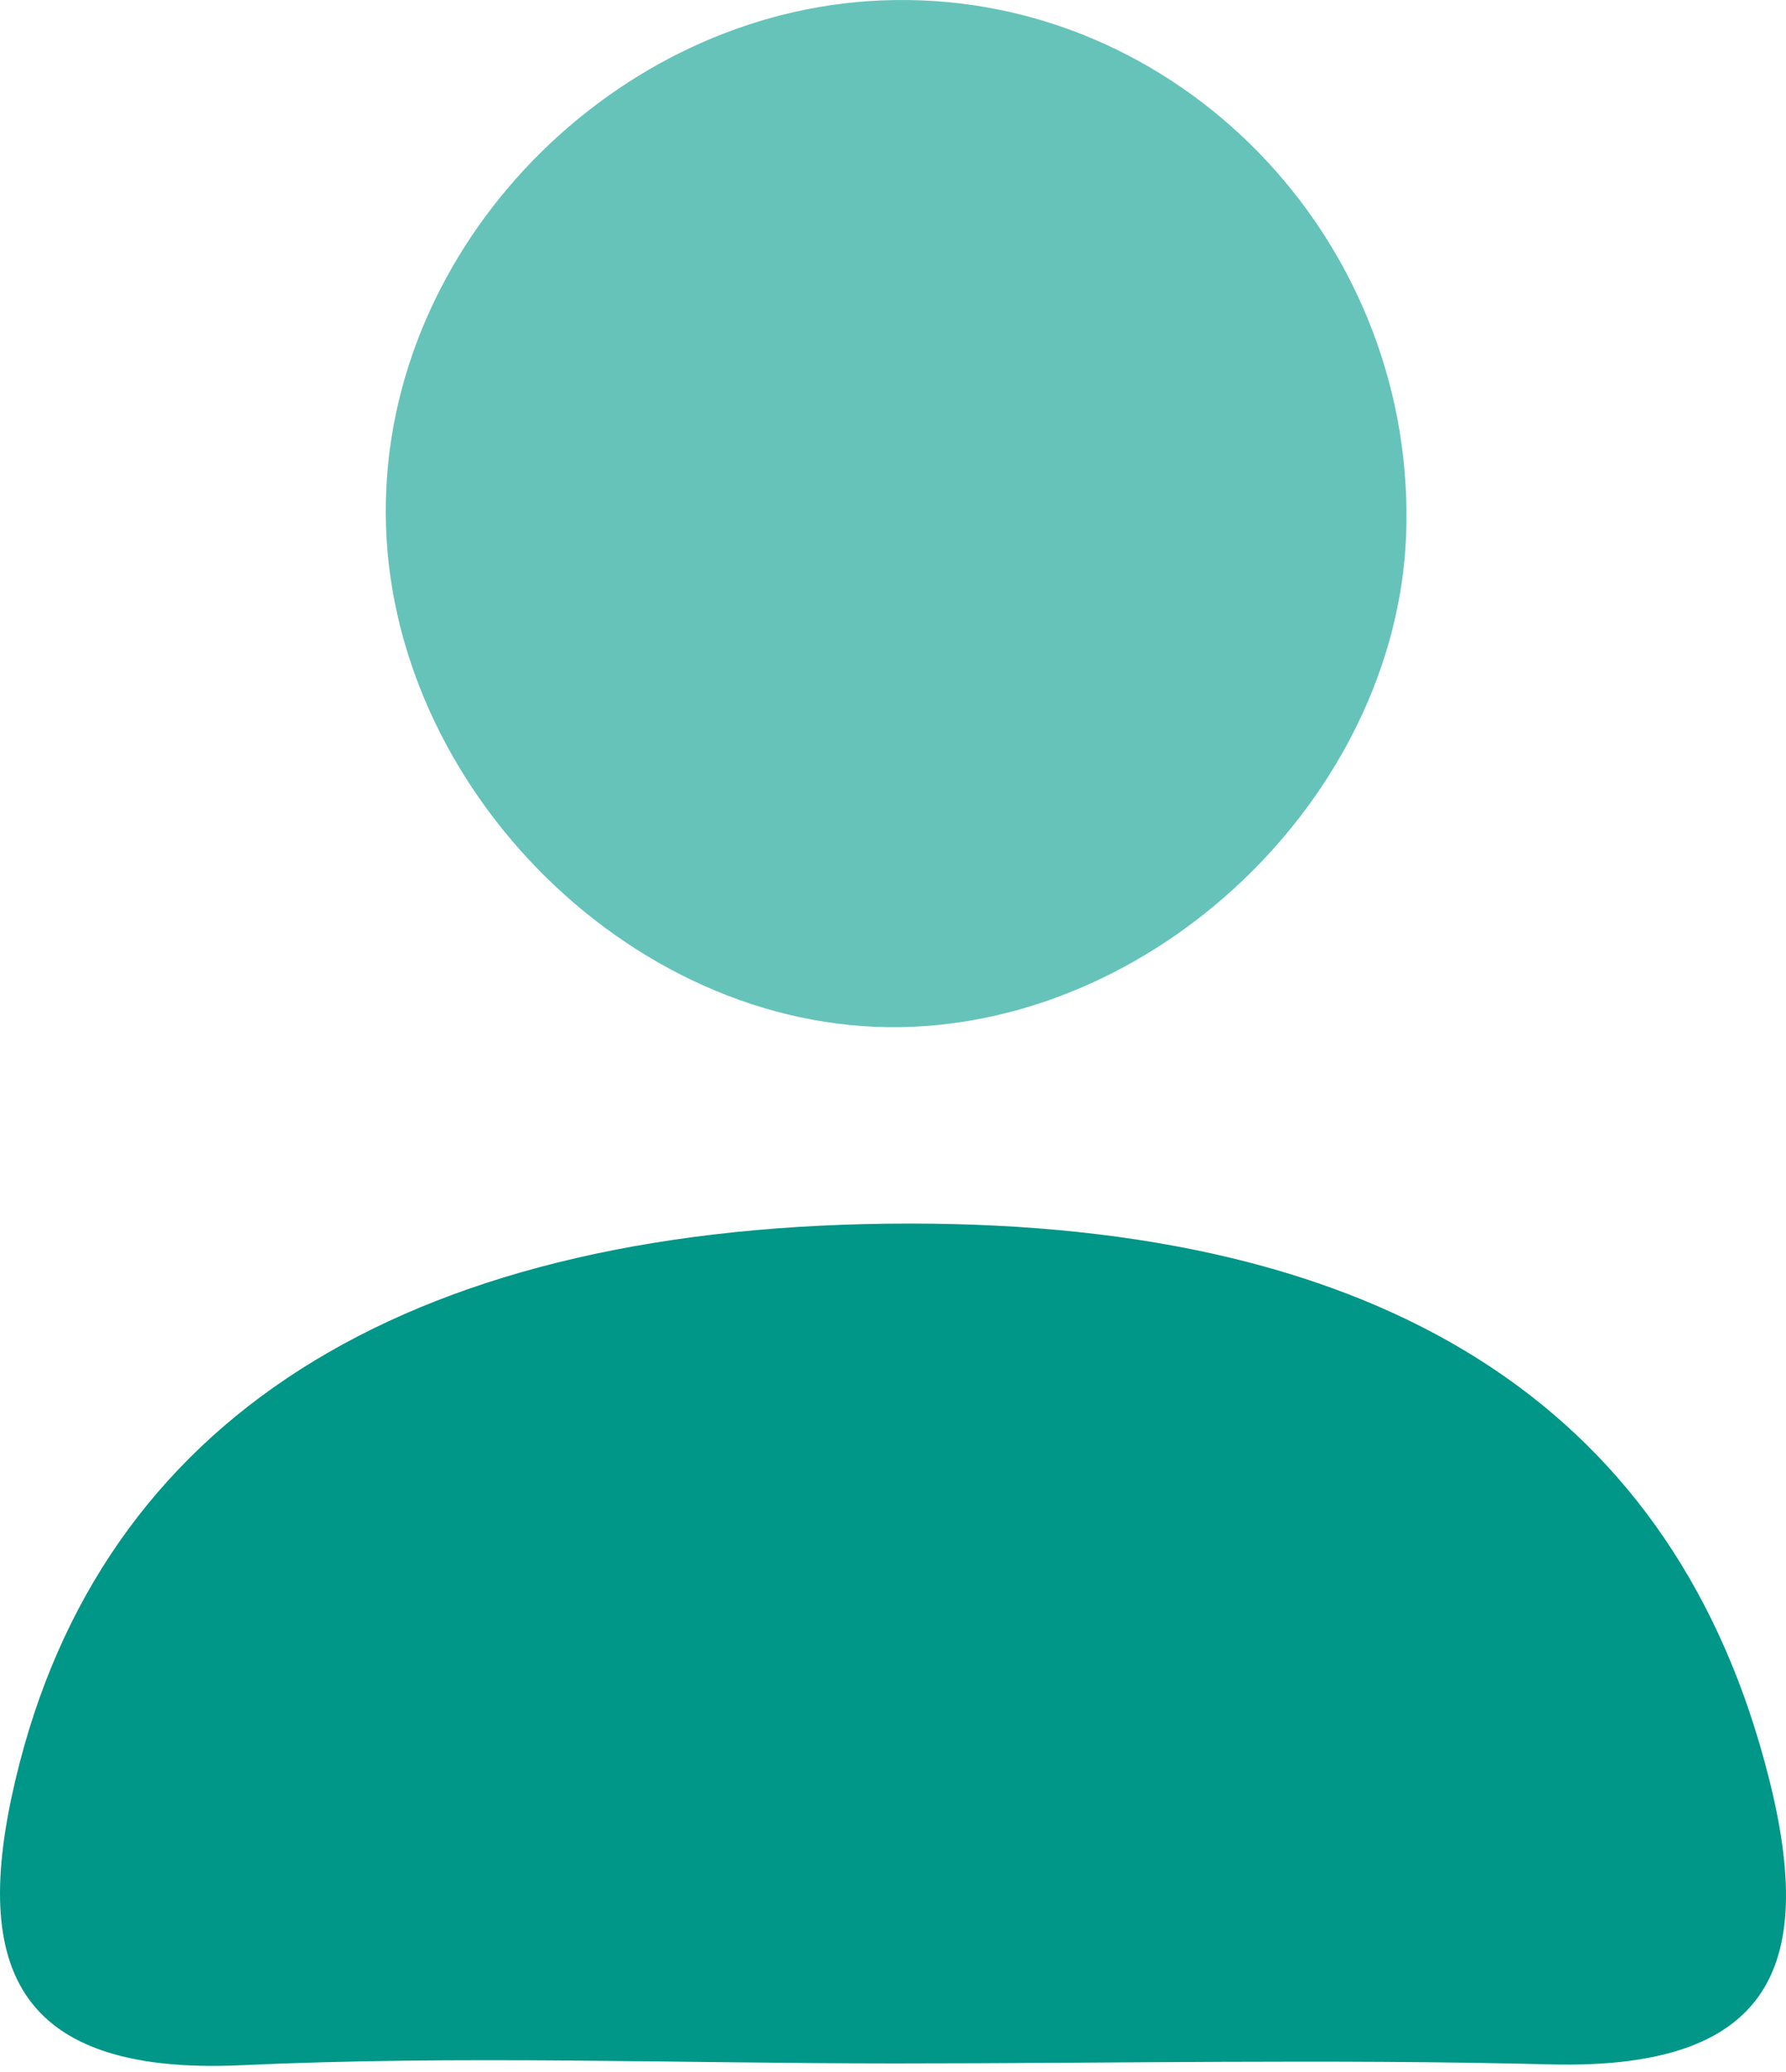
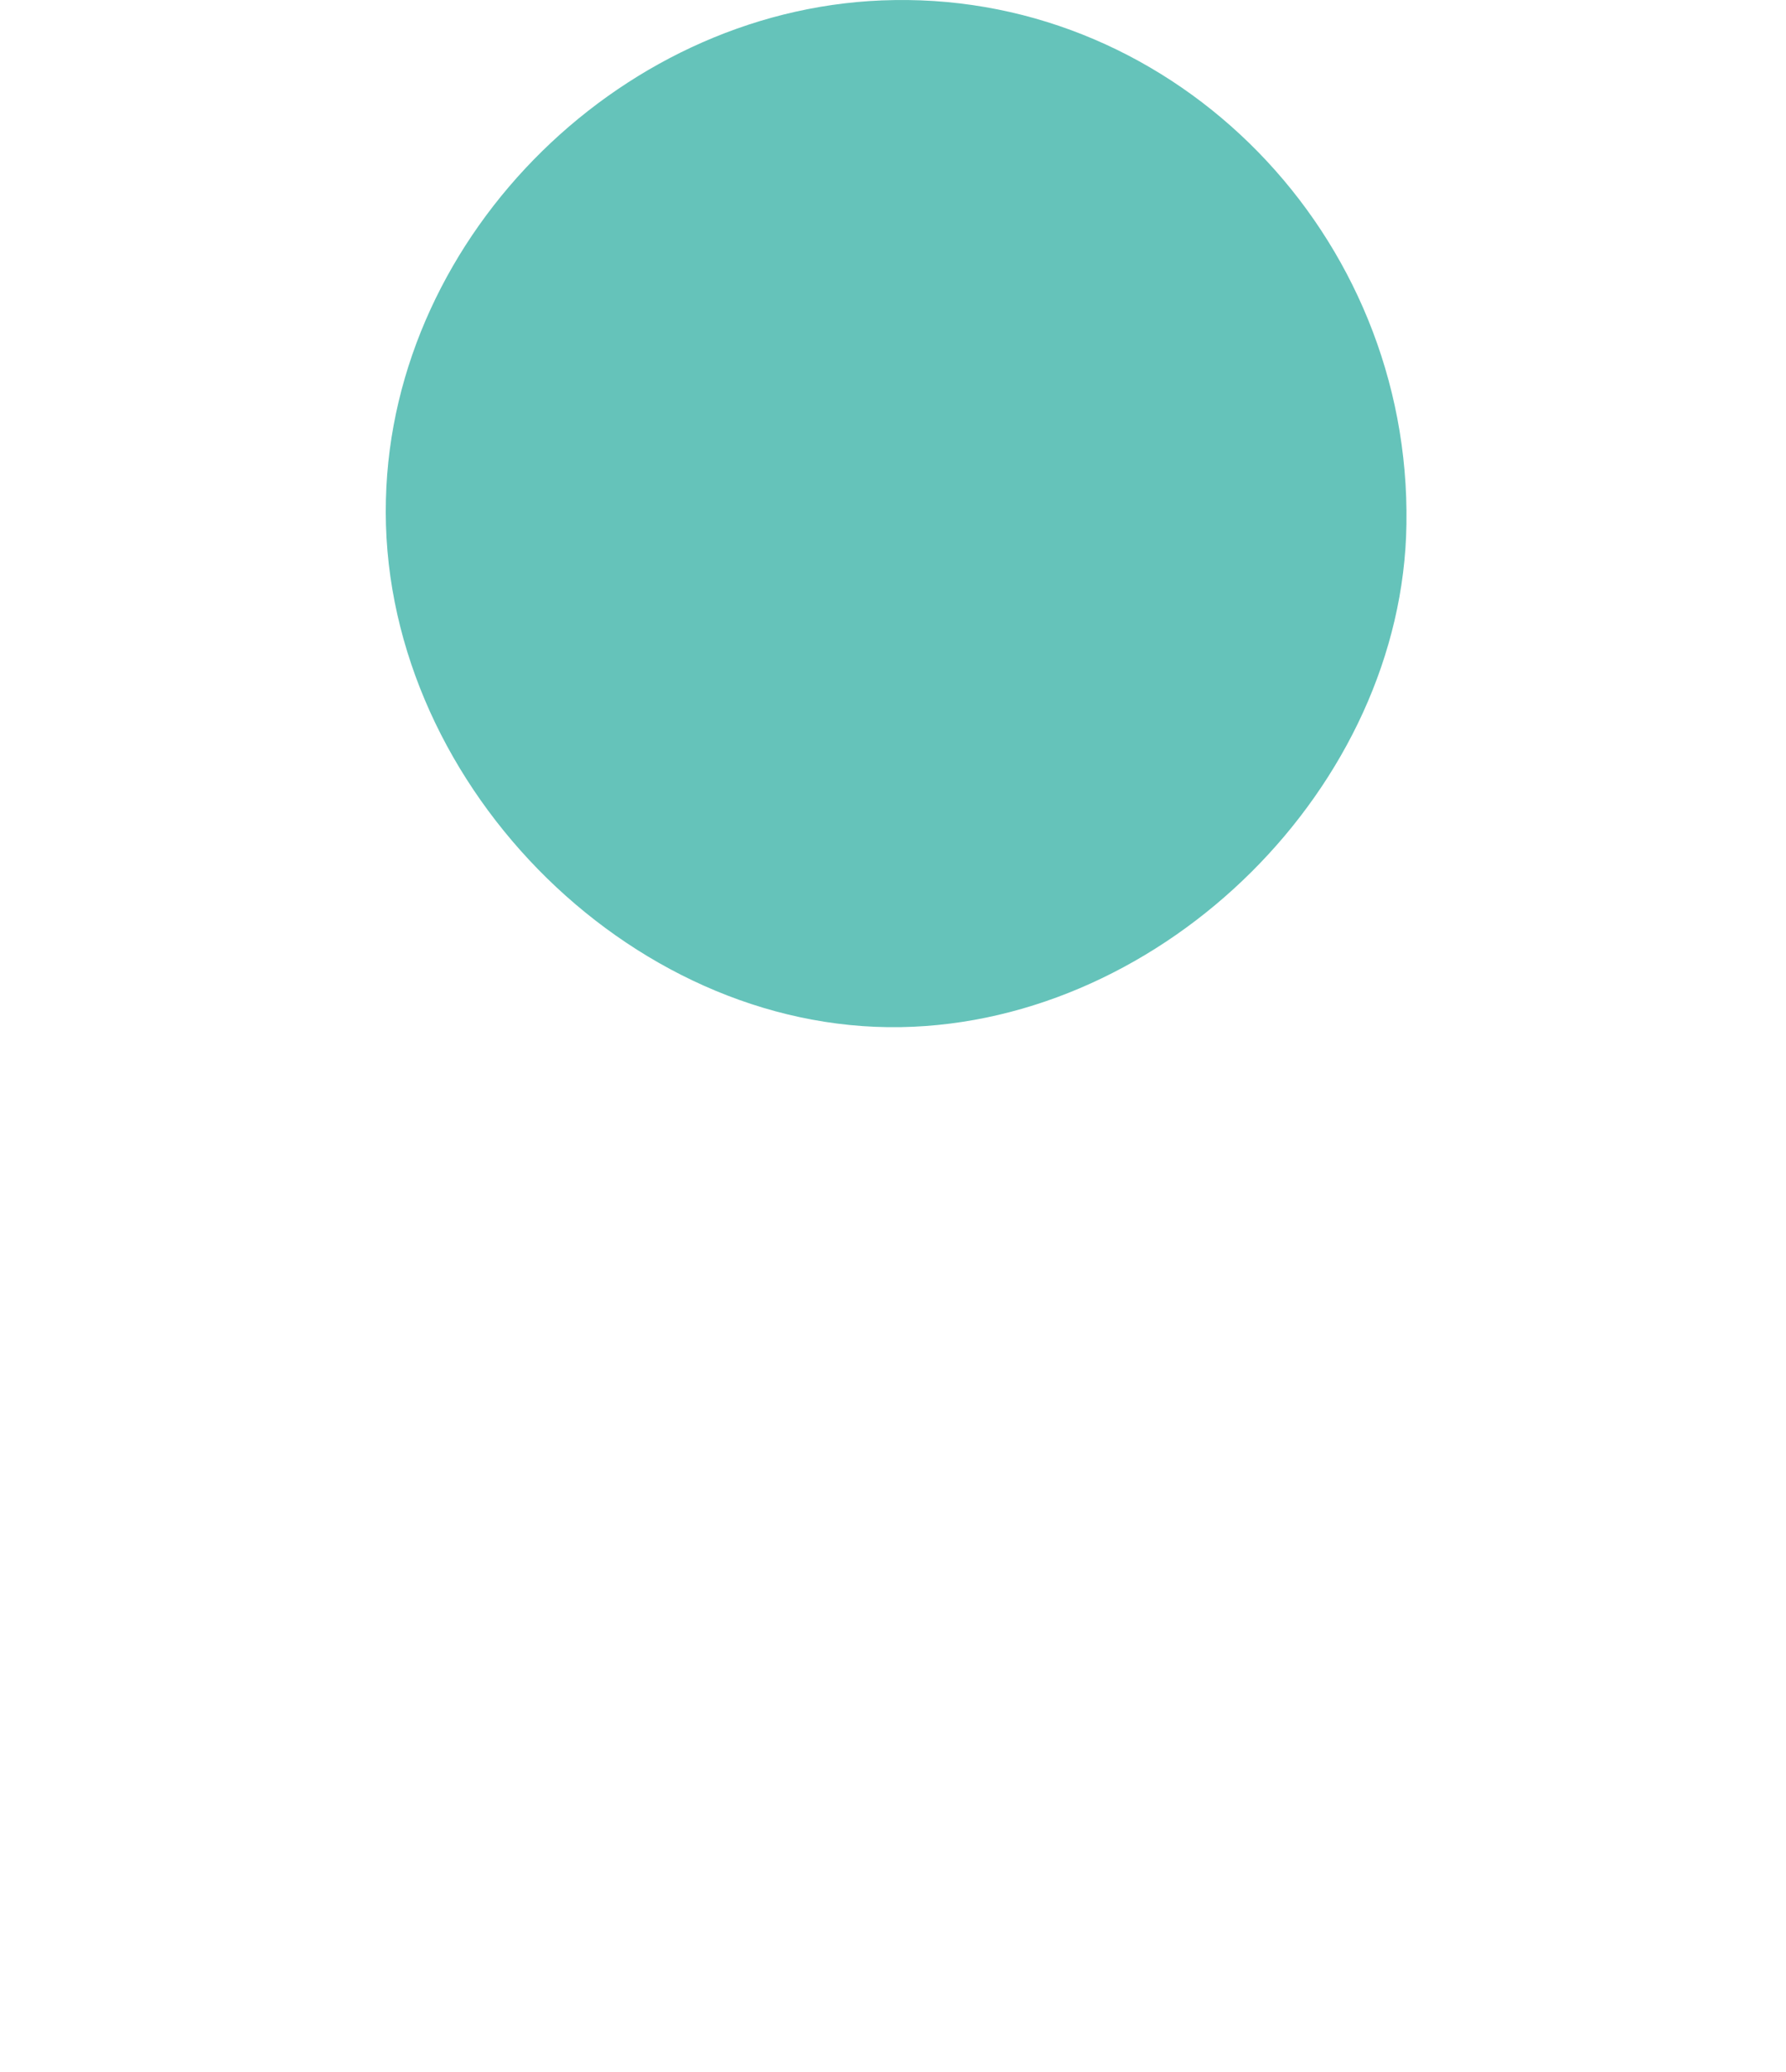
<svg xmlns="http://www.w3.org/2000/svg" width="25" height="29" viewBox="0 0 25 29" fill="none">
-   <path d="M12.532 28.88C9.488 28.88 6.43 28.764 3.385 28.905C0.045 29.06 -0.417 27.351 0.277 24.666C1.561 19.72 5.852 17.125 12.738 17.125C19.354 17.125 23.323 19.669 24.685 24.602C25.456 27.377 24.942 28.983 21.679 28.893C18.634 28.816 15.577 28.88 12.532 28.88Z" fill="#009688" />
  <path d="M19.687 7.336C19.636 10.998 16.308 14.312 12.609 14.376C8.78 14.44 5.299 10.882 5.402 6.989C5.492 3.264 8.768 0.052 12.519 0.001C16.476 -0.063 19.751 3.29 19.687 7.336Z" fill="#65C3BA" />
</svg>